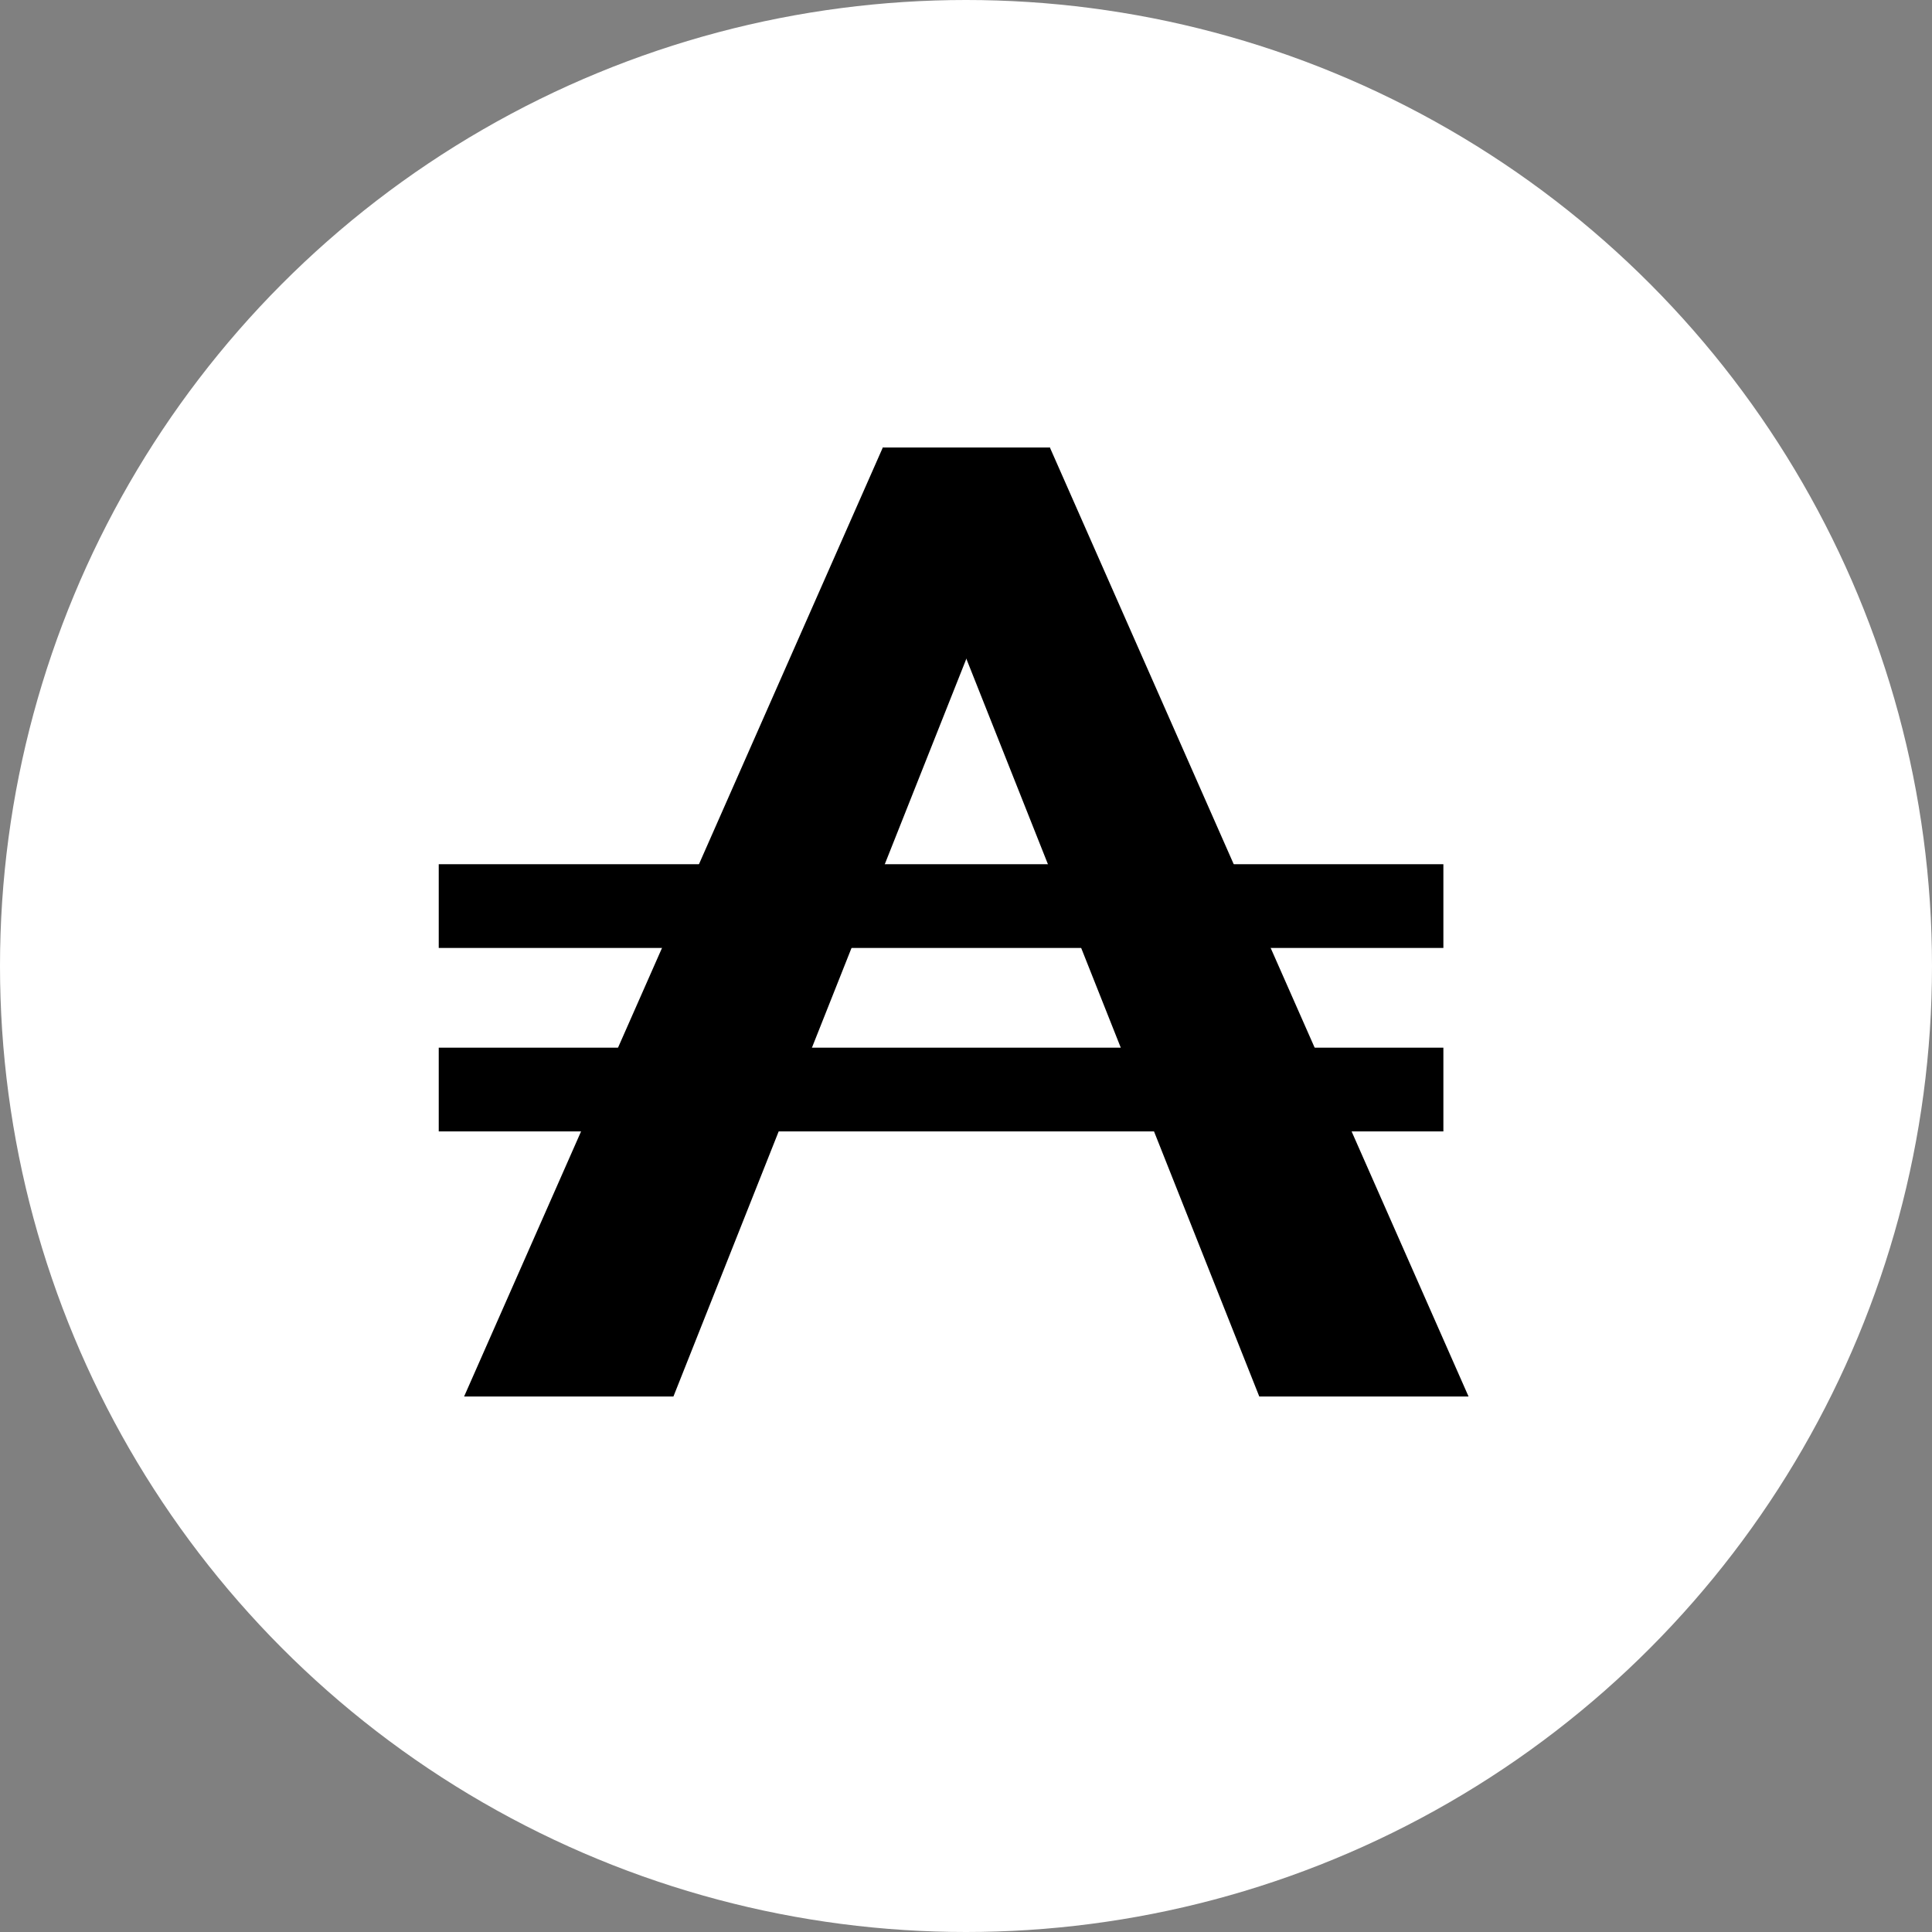
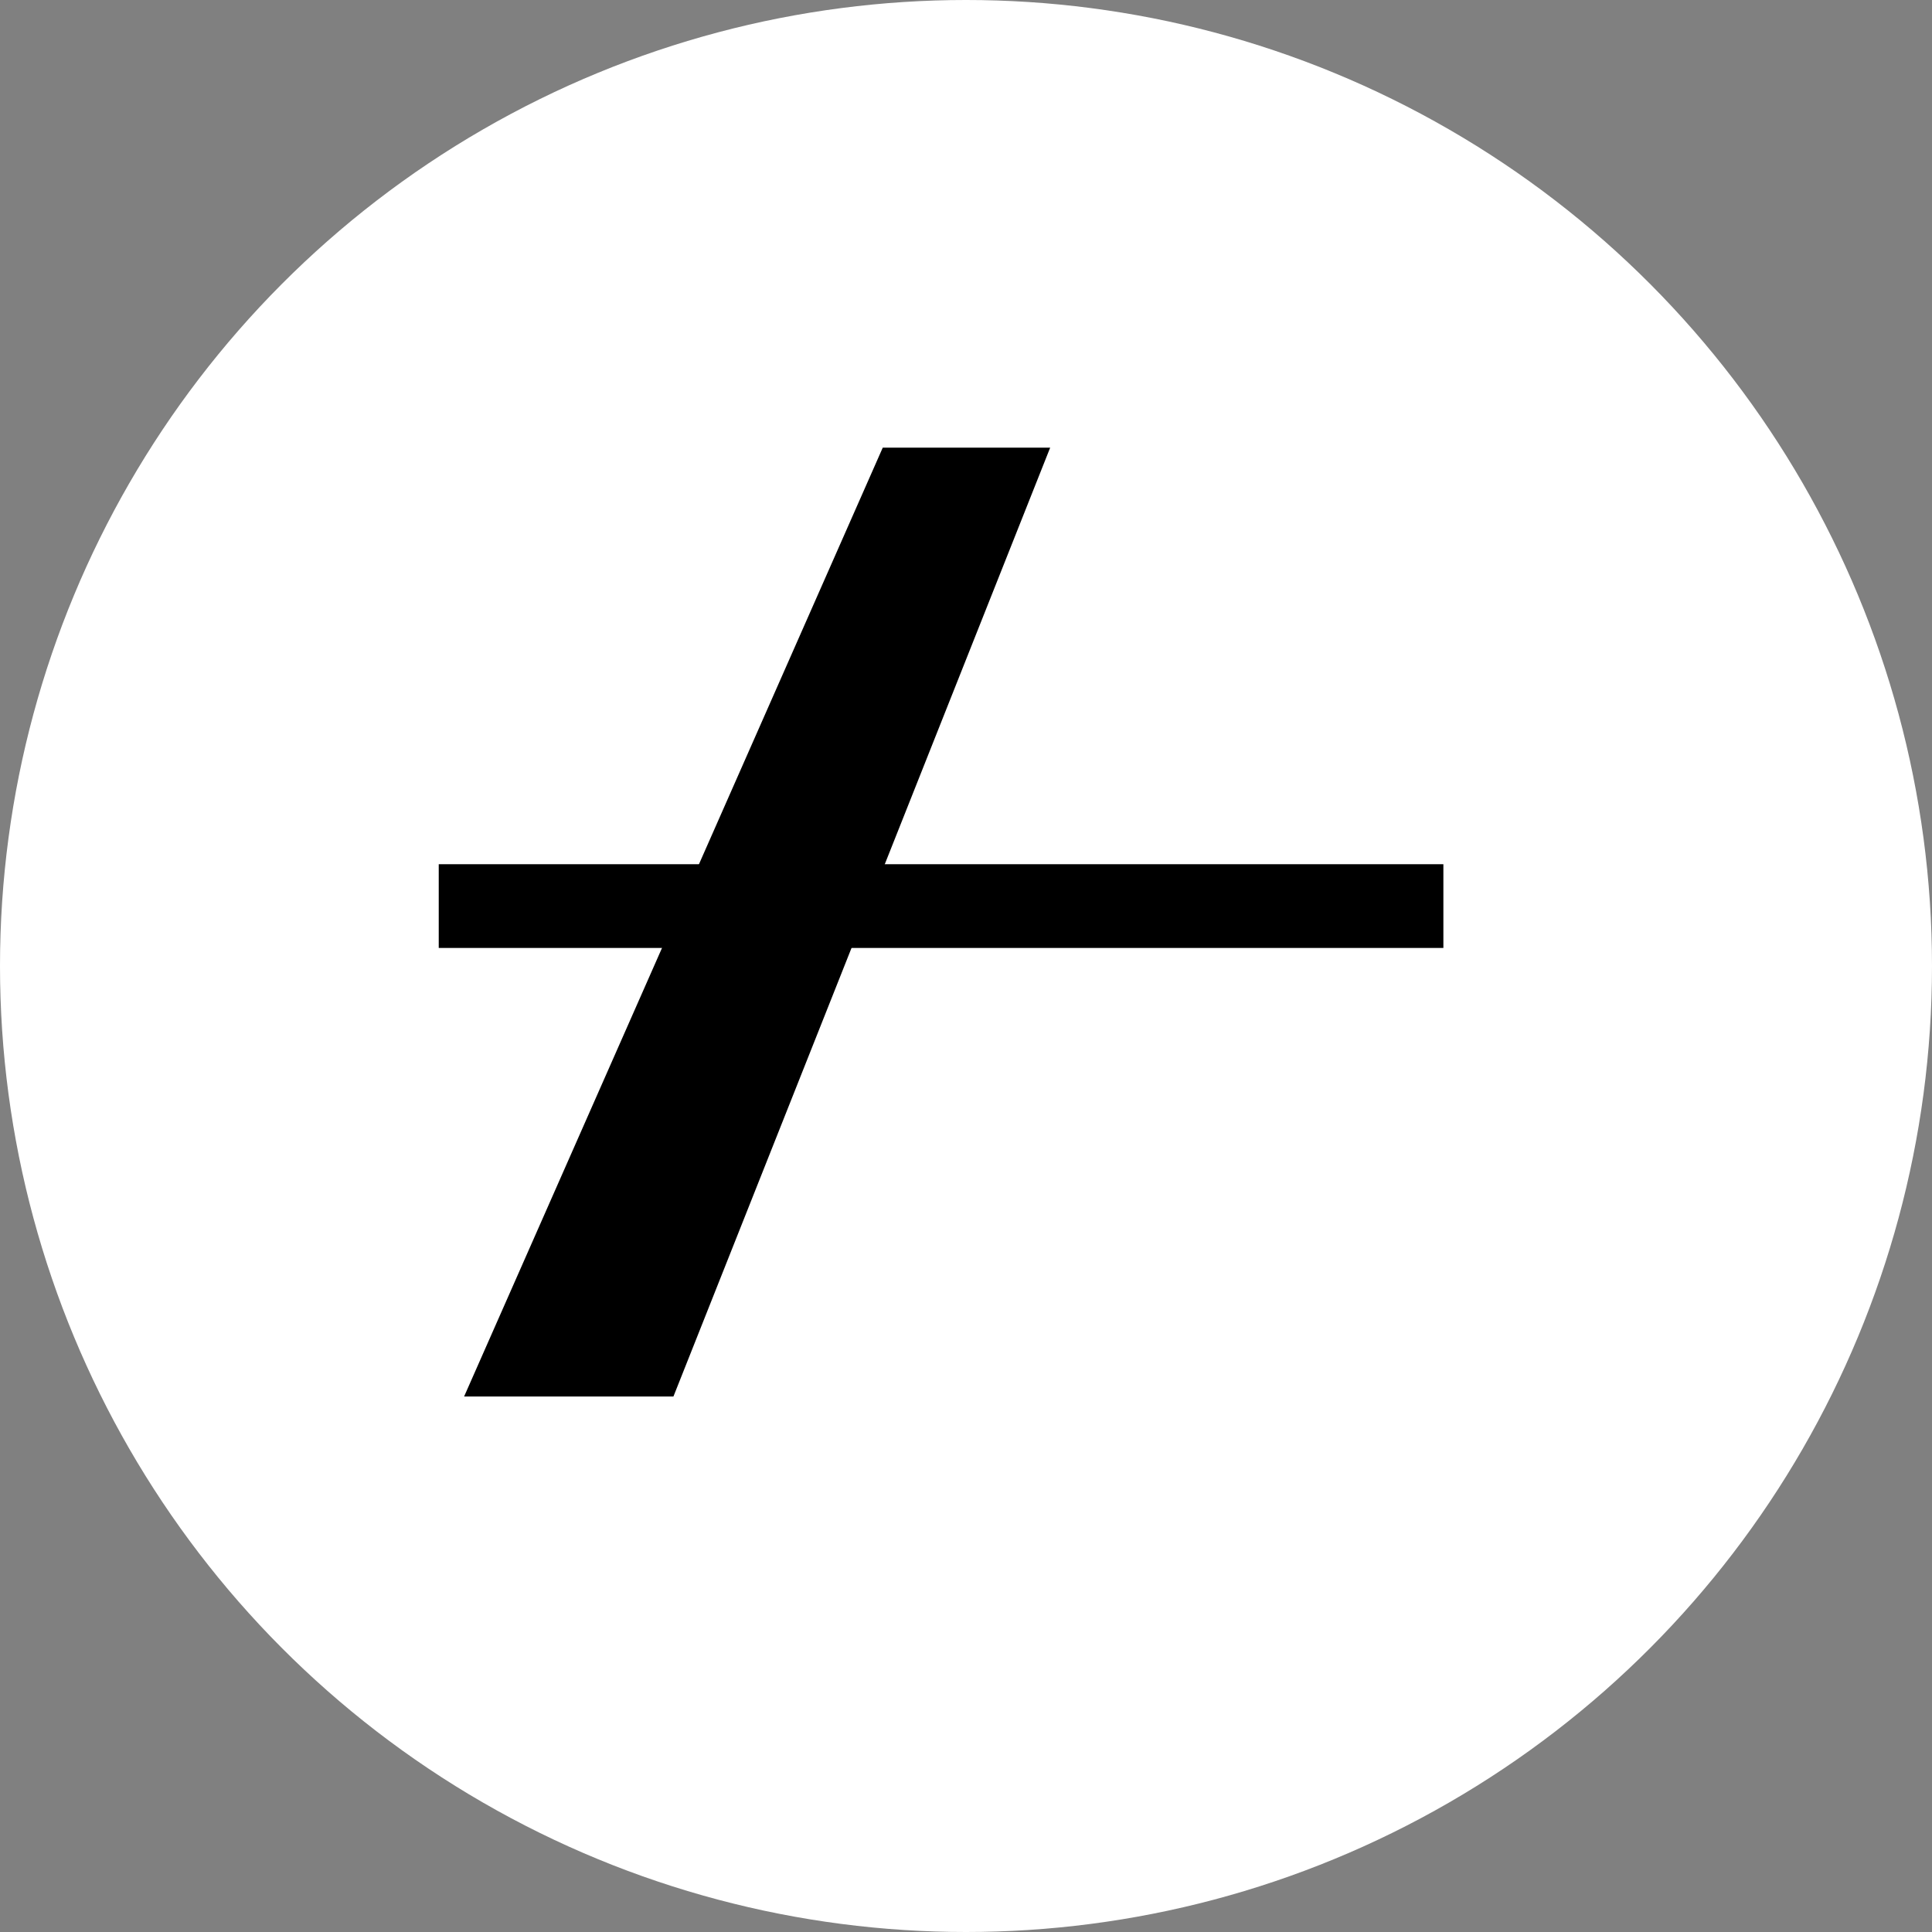
<svg xmlns="http://www.w3.org/2000/svg" width="44" height="44" viewBox="0 0 44 44" fill="none">
  <rect x="0" y="0" width="44" height="44" fill="#808080" stroke="none" />
  <circle cx="22" cy="22" r="22" fill="white" />
  <path d="M20.104 10.195H23.917L15.337 31.804H10.57L20.104 10.195Z" fill="black" />
-   <path d="M23.912 10.195H20.099L28.679 31.804H33.445L23.912 10.195Z" fill="black" />
  <rect x="9.992" y="19.682" width="22.88" height="1.907" fill="black" />
-   <rect x="9.992" y="23.86" width="22.88" height="1.907" fill="black" />
</svg>